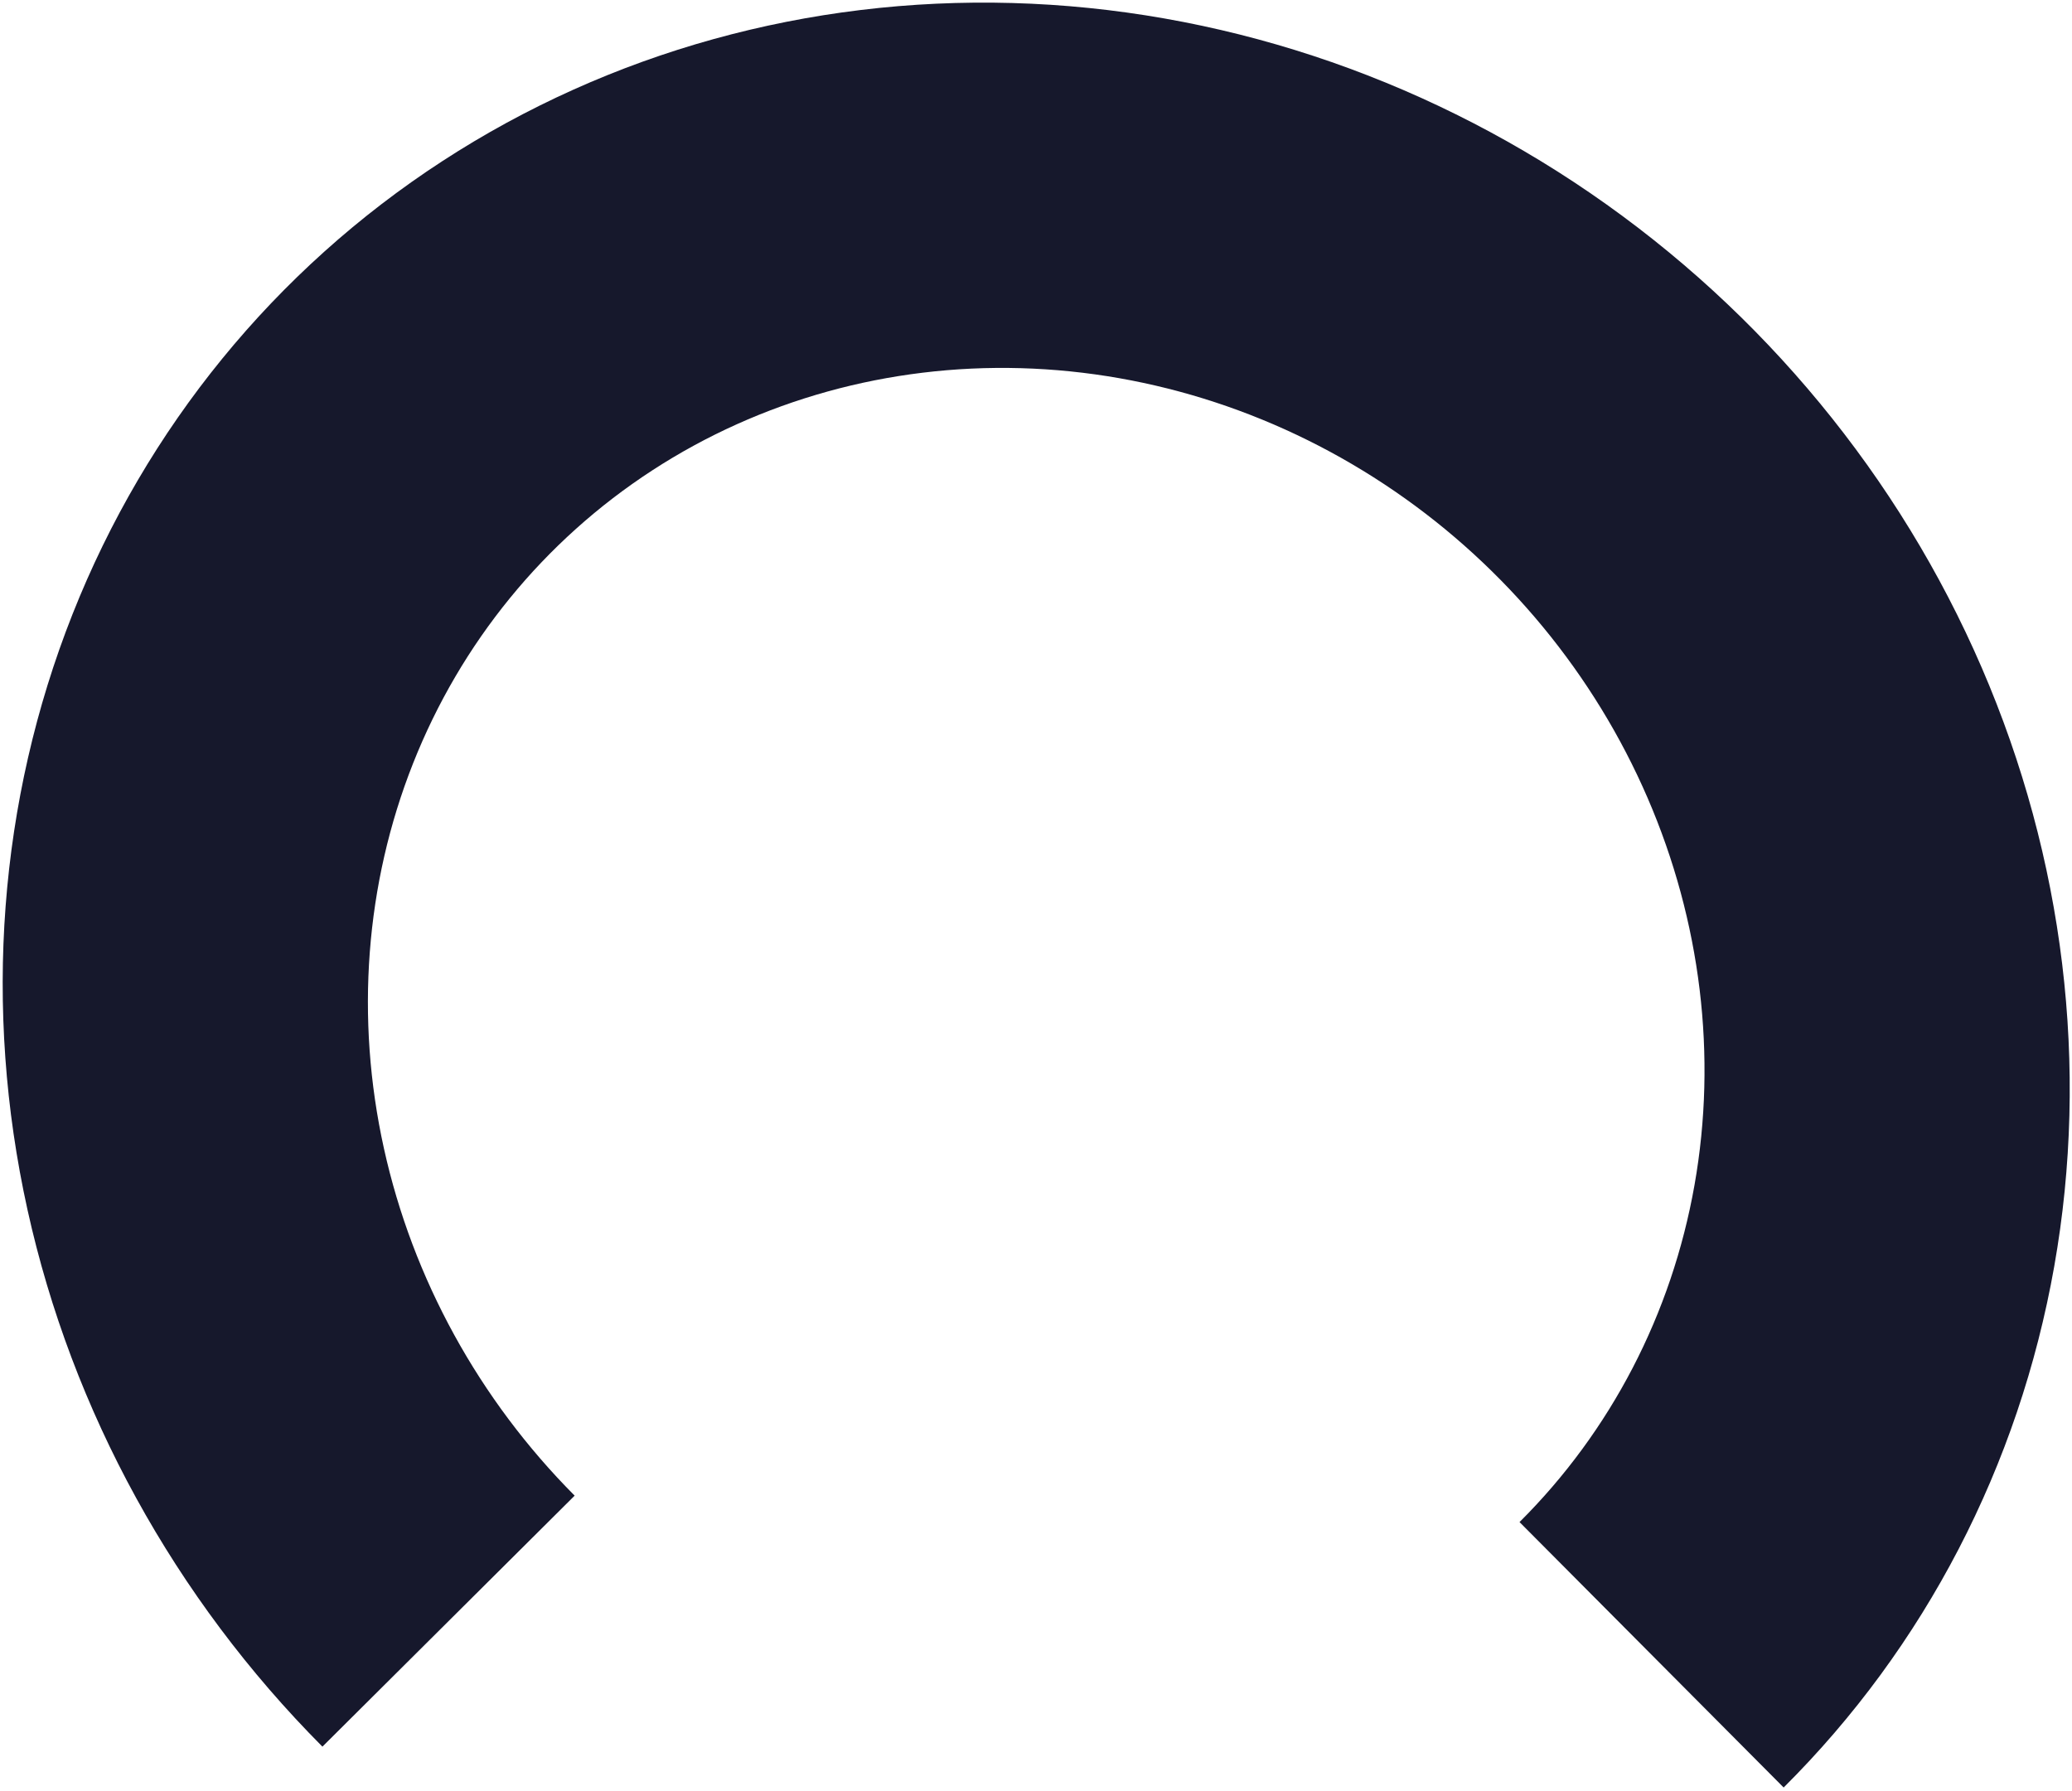
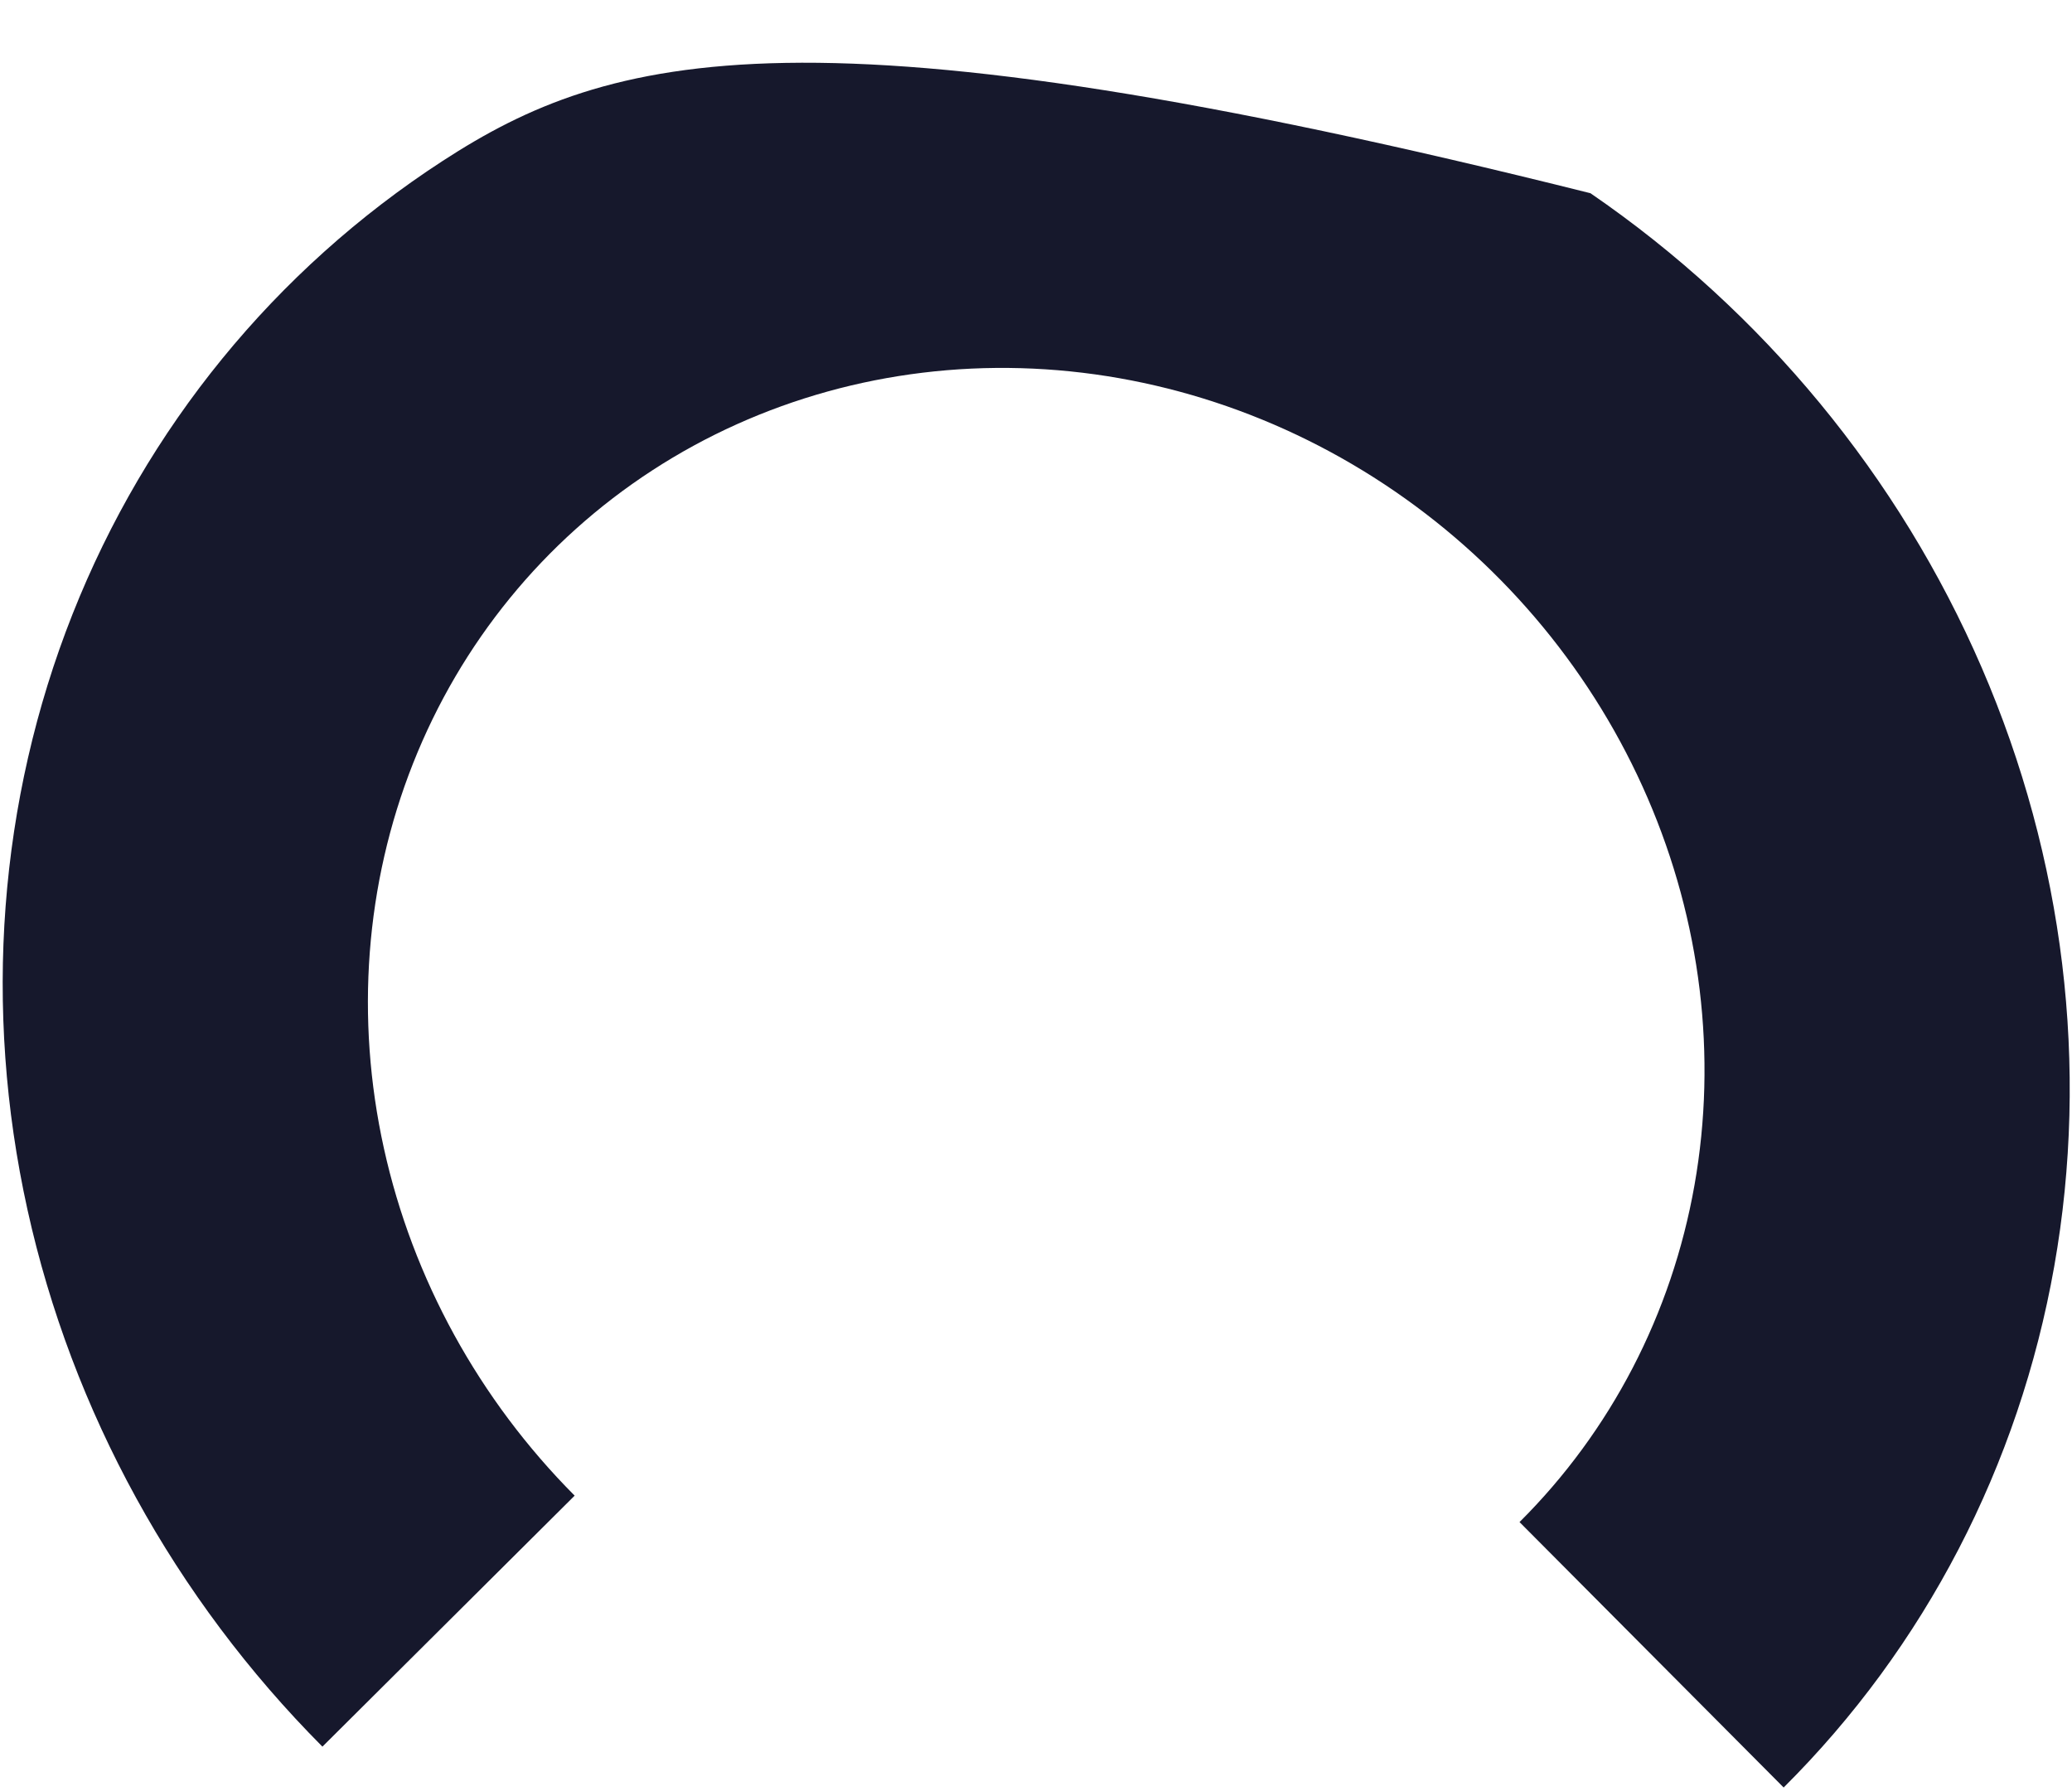
<svg xmlns="http://www.w3.org/2000/svg" width="273" height="236" viewBox="0 0 273 236" fill="none">
-   <path d="M235.008 235.52C253.609 217.011 266.016 193.113 270.661 166.848C275.306 140.584 271.98 113.132 261.103 87.965C250.226 62.798 232.287 41.045 209.555 25.459C186.823 9.872 160.318 1.15 133.393 0.397C106.467 -0.356 80.33 6.893 58.287 21.228C36.244 35.563 19.284 56.34 9.553 80.93C-0.178 105.521 -2.244 132.822 3.618 159.38C9.479 185.939 23.003 210.562 42.481 230.136L75.714 197.066C63.119 184.409 54.374 168.487 50.584 151.313C46.794 134.14 48.13 116.487 54.422 100.585C60.715 84.684 71.681 71.249 85.935 61.98C100.189 52.711 117.09 48.023 134.5 48.51C151.911 48.997 169.05 54.636 183.749 64.716C198.449 74.794 210.048 88.86 217.082 105.134C224.115 121.408 226.266 139.159 223.262 156.143C220.259 173.126 212.236 188.579 200.208 200.548L235.008 235.52Z" fill="#16182C" />
+   <path d="M235.008 235.52C253.609 217.011 266.016 193.113 270.661 166.848C275.306 140.584 271.98 113.132 261.103 87.965C250.226 62.798 232.287 41.045 209.555 25.459C106.467 -0.356 80.33 6.893 58.287 21.228C36.244 35.563 19.284 56.34 9.553 80.93C-0.178 105.521 -2.244 132.822 3.618 159.38C9.479 185.939 23.003 210.562 42.481 230.136L75.714 197.066C63.119 184.409 54.374 168.487 50.584 151.313C46.794 134.14 48.13 116.487 54.422 100.585C60.715 84.684 71.681 71.249 85.935 61.98C100.189 52.711 117.09 48.023 134.5 48.51C151.911 48.997 169.05 54.636 183.749 64.716C198.449 74.794 210.048 88.86 217.082 105.134C224.115 121.408 226.266 139.159 223.262 156.143C220.259 173.126 212.236 188.579 200.208 200.548L235.008 235.52Z" fill="#16182C" />
</svg>